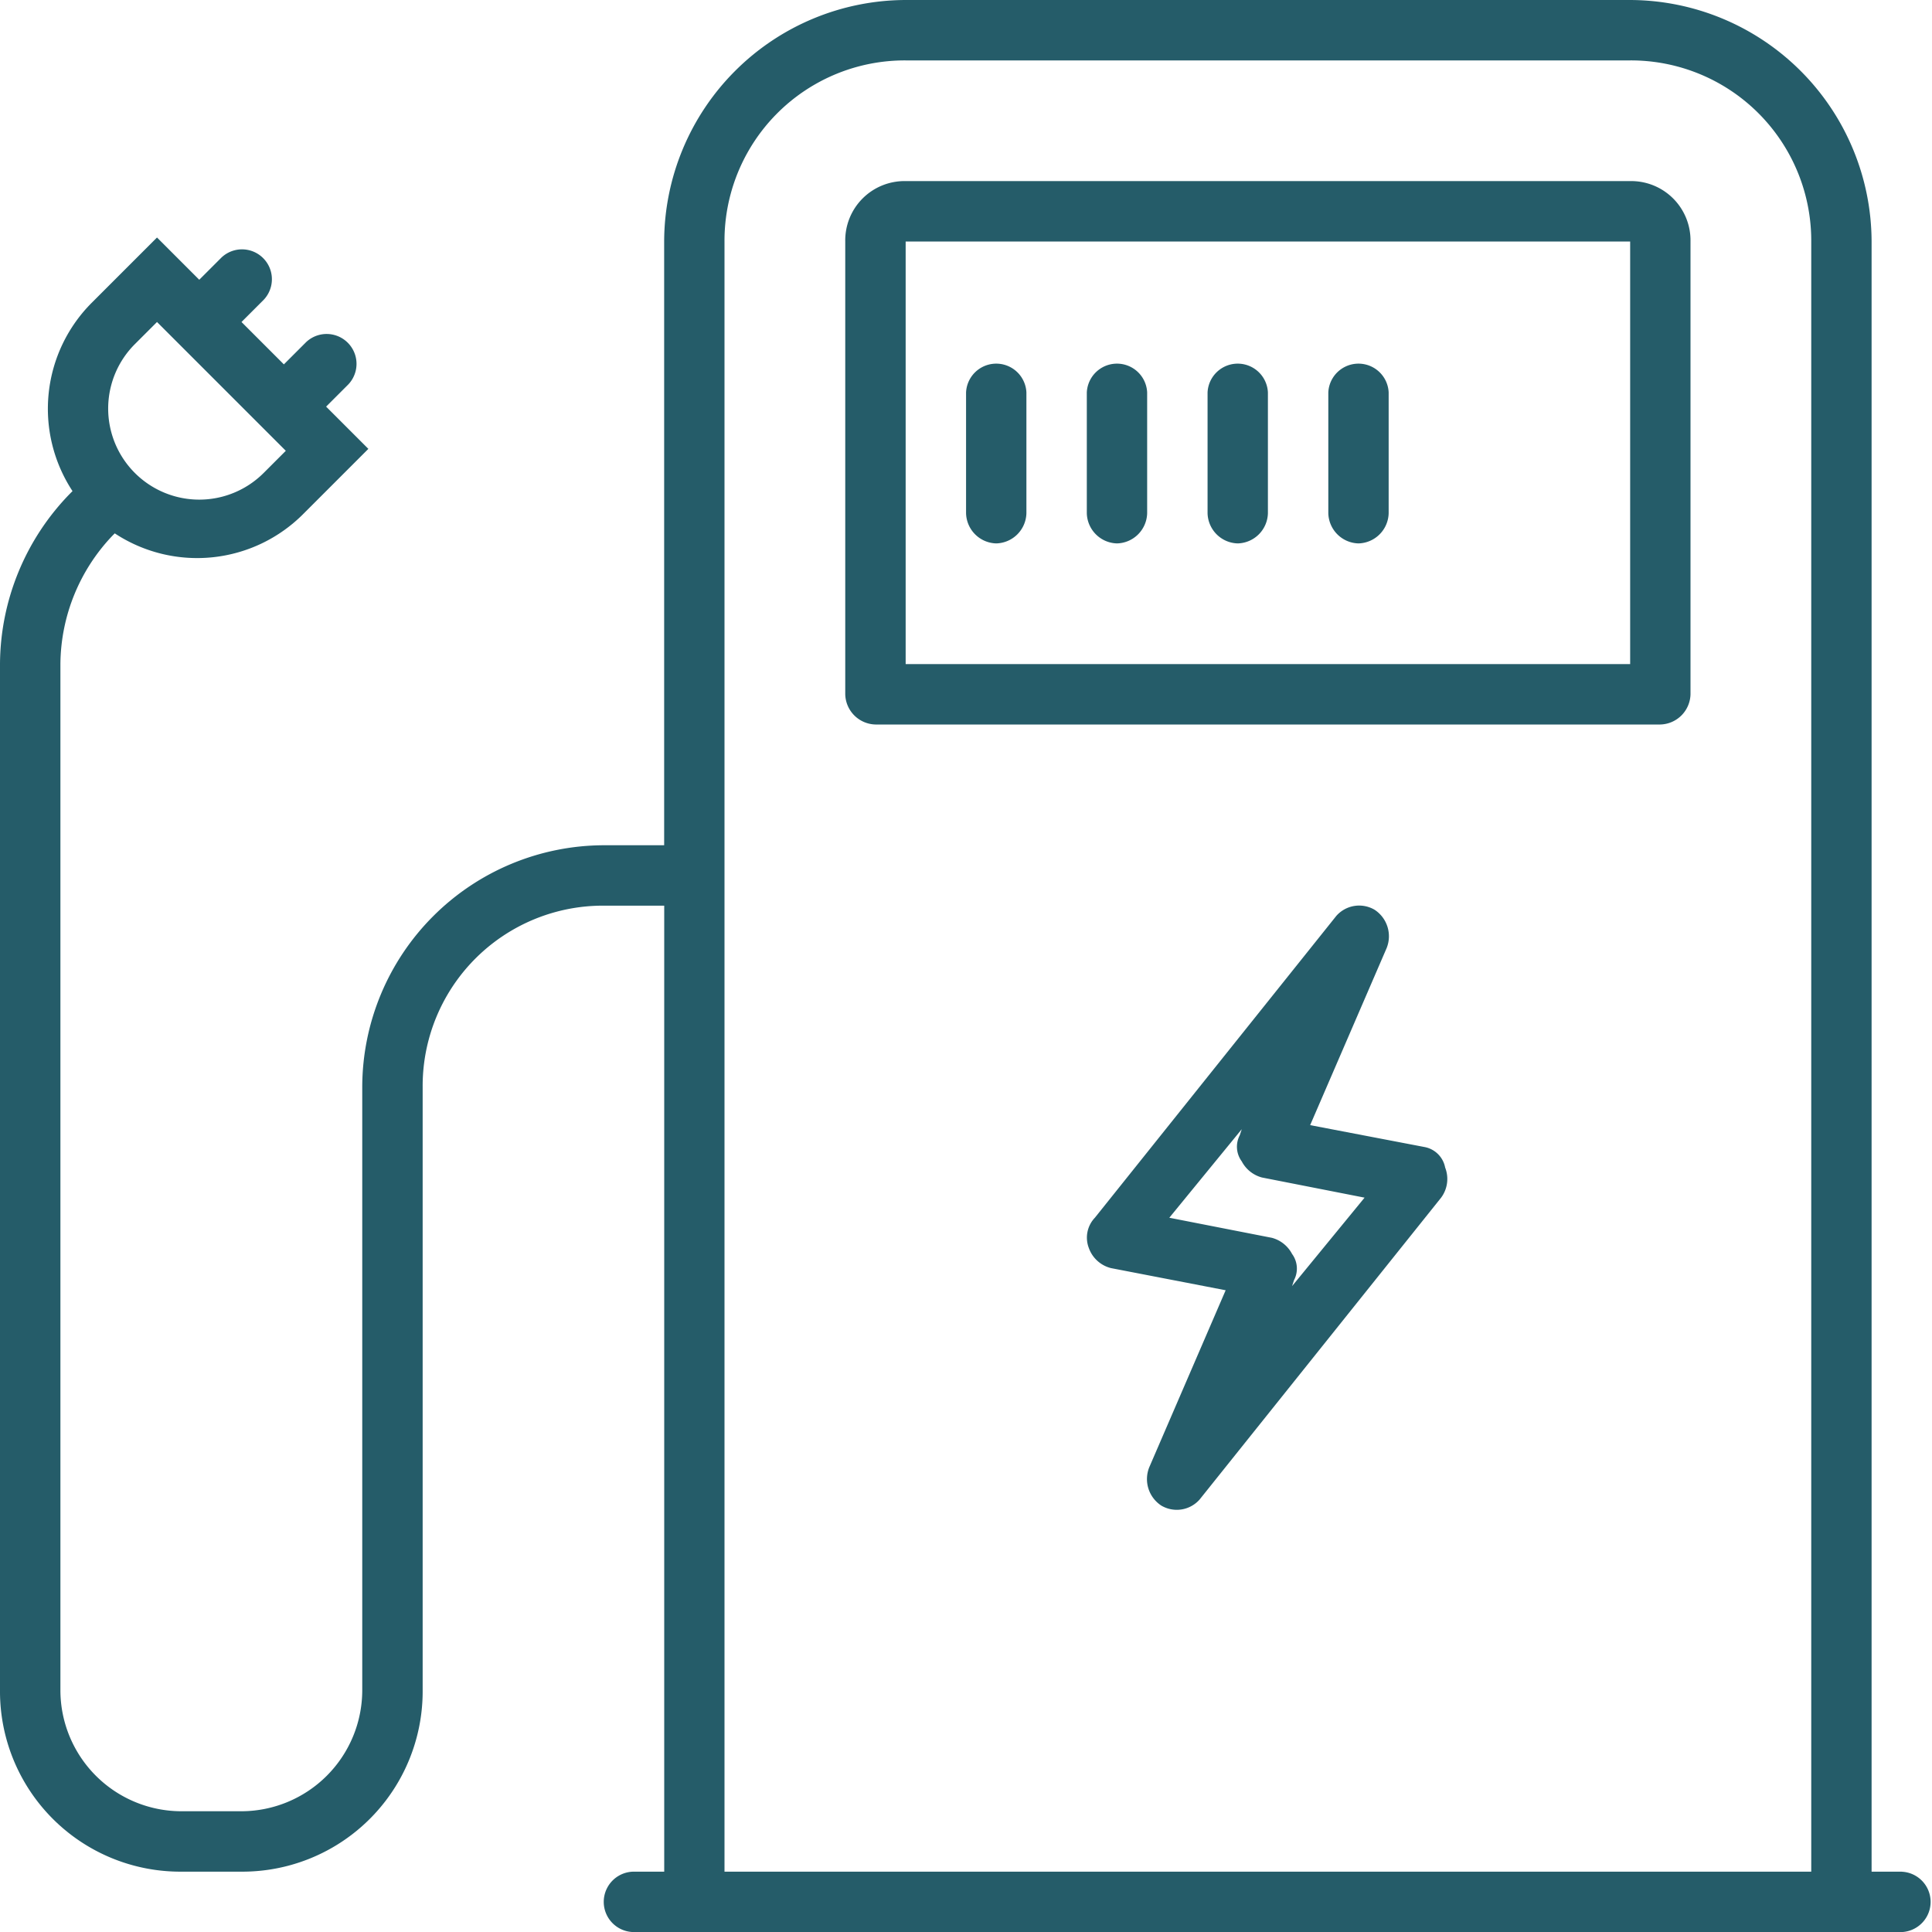
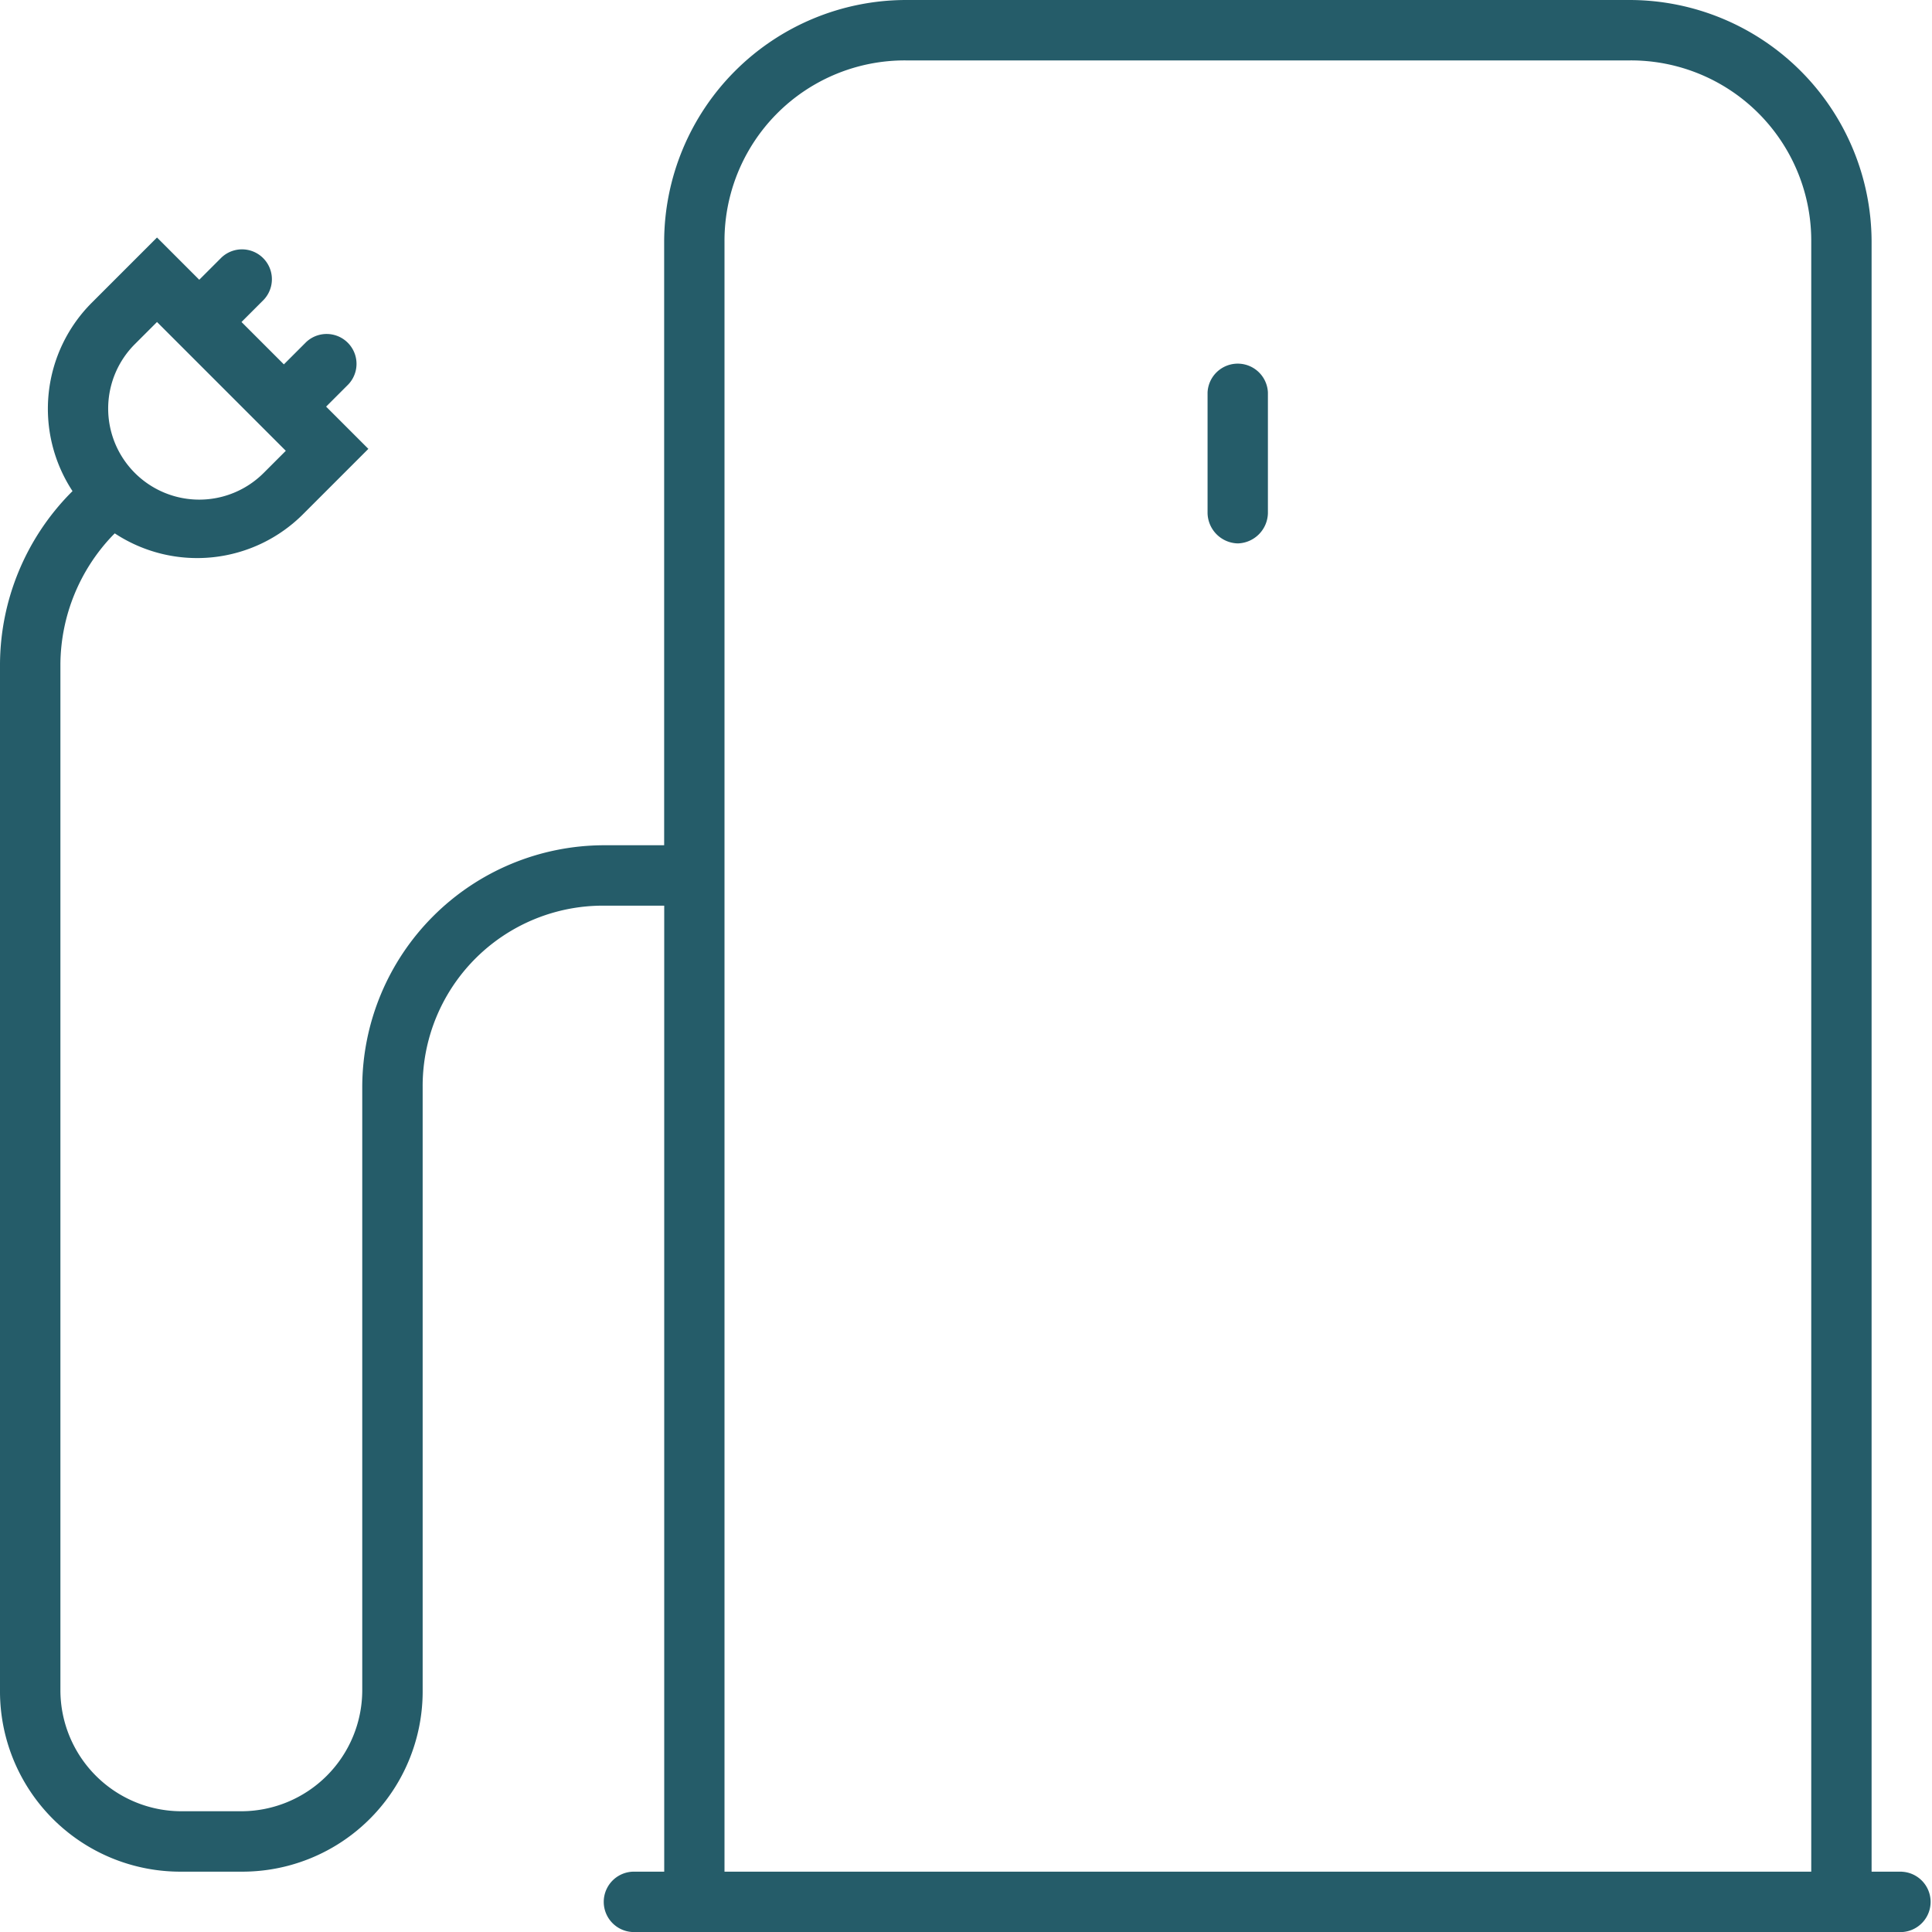
<svg xmlns="http://www.w3.org/2000/svg" id="noun_Electric_Charging_Station_293754" data-name="noun_Electric Charging Station_293754" width="30" height="30" viewBox="0 0 30 30">
-   <path id="Path_66" data-name="Path 66" d="M59.25,48.741,57.469,48.4l1.188-2.75a.492.492,0,0,0-.187-.594.473.473,0,0,0-.594.094l-3.75,4.688a.448.448,0,0,0-.094.469.491.491,0,0,0,.344.313l1.781.344-1.187,2.75a.492.492,0,0,0,.188.594.473.473,0,0,0,.594-.094l3.75-4.687a.486.486,0,0,0,.063-.469A.4.4,0,0,0,59.25,48.741ZM57.188,50.9l.031-.094a.384.384,0,0,0-.031-.406.5.5,0,0,0-.312-.25l-1.594-.312,1.125-1.375-.031.094a.384.384,0,0,0,.031.406.5.5,0,0,0,.313.25l1.594.313Z" transform="translate(-37.125 -30.929)" fill="#255c69" />
  <path id="Path_67" data-name="Path 67" d="M60.469,20.813a.481.481,0,0,0,.469-.469V18.469a.469.469,0,0,0-.937,0v1.875A.481.481,0,0,0,60.469,20.813Z" transform="translate(-41.25 -12.375)" fill="#255c69" />
-   <path id="Path_68" data-name="Path 68" d="M66.469,20.813a.481.481,0,0,0,.469-.469V18.469a.469.469,0,0,0-.937,0v1.875A.481.481,0,0,0,66.469,20.813Z" transform="translate(-45.375 -12.375)" fill="#255c69" />
  <path id="Path_69" data-name="Path 69" d="M29.531,29.063h-.469V3.75A3.761,3.761,0,0,0,25.313,0H14.063a3.761,3.761,0,0,0-3.75,3.75v9.375H9.375a3.761,3.761,0,0,0-3.75,3.75V26.25A1.881,1.881,0,0,1,3.75,28.125H2.813A1.881,1.881,0,0,1,.938,26.25V10.313a2.922,2.922,0,0,1,.813-2l.031-.031a2.325,2.325,0,0,0,2.938-.312l1-1-.656-.656.344-.344a.464.464,0,0,0-.656-.656l-.344.344L3.75,5l.344-.344A.464.464,0,0,0,3.438,4l-.344.344-.656-.656-1,1a2.329,2.329,0,0,0-.312,2.938l-.031.031A3.817,3.817,0,0,0,0,10.313V26.25a2.8,2.8,0,0,0,2.813,2.813H3.75A2.8,2.8,0,0,0,6.563,26.25V16.875a2.8,2.8,0,0,1,2.813-2.812h.938v15H9.844a.469.469,0,0,0,0,.938H29.531a.469.469,0,0,0,0-.937ZM2.094,5.344,2.438,5l2,2-.344.344a1.414,1.414,0,0,1-2-2ZM28.125,11.25V29.063H11.25V3.75A2.8,2.8,0,0,1,14.063.938h11.25A2.8,2.8,0,0,1,28.125,3.75Z" fill="#255c69" />
-   <path id="Path_70" data-name="Path 70" d="M54.469,20.813a.481.481,0,0,0,.469-.469V18.469a.469.469,0,0,0-.937,0v1.875A.481.481,0,0,0,54.469,20.813Z" transform="translate(-37.125 -12.375)" fill="#255c69" />
-   <path id="Path_71" data-name="Path 71" d="M54.188,9H42.938A.921.921,0,0,0,42,9.938v7.031a.481.481,0,0,0,.469.469H54.656a.481.481,0,0,0,.469-.469V9.938A.921.921,0,0,0,54.188,9Zm0,7.5H42.938V9.938h11.25Z" transform="translate(-28.875 -6.188)" fill="#255c69" />
-   <path id="Path_72" data-name="Path 72" d="M48.469,20.813a.481.481,0,0,0,.469-.469V18.469a.469.469,0,0,0-.937,0v1.875A.481.481,0,0,0,48.469,20.813Z" transform="translate(-33 -12.375)" fill="#255c69" />
</svg>